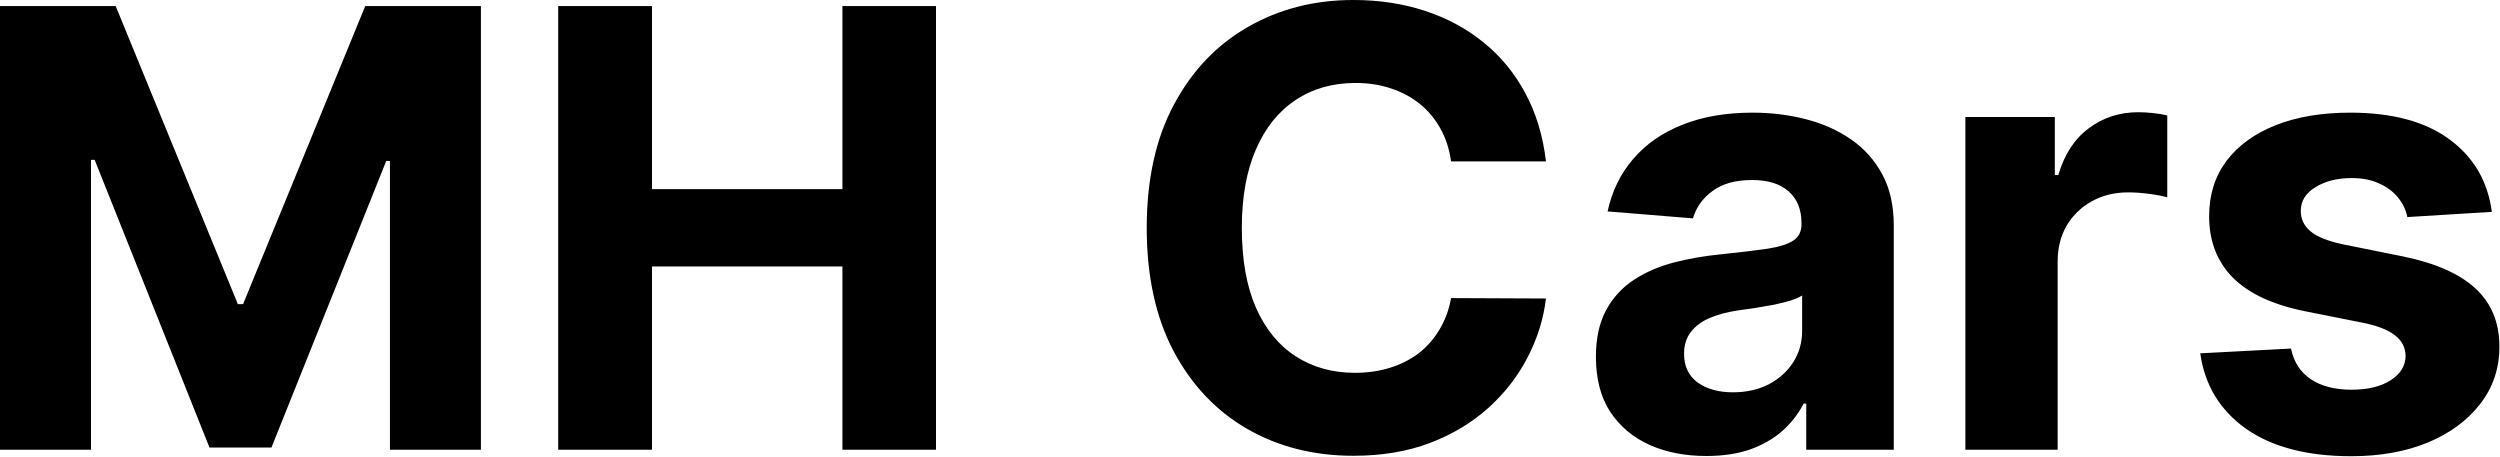
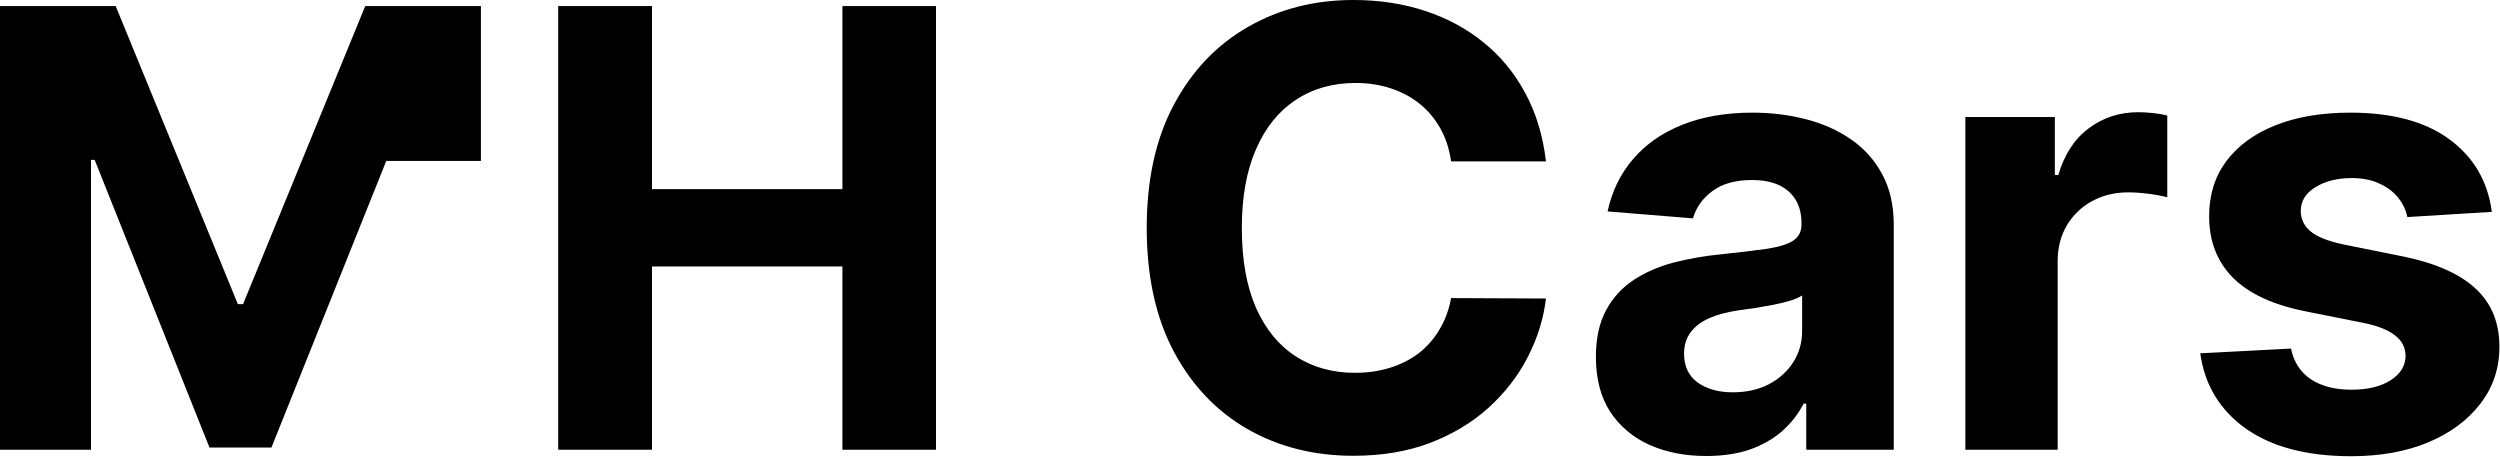
<svg xmlns="http://www.w3.org/2000/svg" width="1177" height="215" viewBox="0 0 1177 215" fill="none">
-   <path d="M0.002 2.854H54.464L111.985 143.19H114.433L171.954 2.854H226.416V211.727H183.581V75.776H181.847L127.793 210.707H98.625L44.571 75.266H42.837V211.727H0.002V2.854ZM262.801 211.727V2.854H306.962V89.034H396.61V2.854H440.669V211.727H396.61V125.444H306.962V211.727H262.801ZM727.843 75.98H683.172C682.357 70.2 680.691 65.067 678.175 60.579C675.659 56.024 672.43 52.148 668.486 48.953C664.543 45.757 659.987 43.309 654.82 41.609C649.72 39.91 644.179 39.06 638.195 39.06C627.385 39.06 617.968 41.745 609.945 47.117C601.922 52.42 595.7 60.172 591.281 70.37C586.861 80.501 584.651 92.808 584.651 107.29C584.651 122.181 586.861 134.691 591.281 144.822C595.768 154.953 602.024 162.602 610.047 167.769C618.07 172.937 627.351 175.521 637.89 175.521C643.805 175.521 649.278 174.739 654.31 173.175C659.409 171.611 663.931 169.333 667.874 166.342C671.818 163.282 675.081 159.576 677.665 155.225C680.317 150.873 682.153 145.91 683.172 140.335L727.843 140.538C726.688 150.125 723.798 159.372 719.174 168.279C714.619 177.118 708.466 185.04 700.715 192.043C693.031 198.978 683.852 204.485 673.178 208.565C662.571 212.576 650.57 214.582 637.176 214.582C618.546 214.582 601.888 210.367 587.201 201.936C572.583 193.505 561.024 181.3 552.525 165.322C544.094 149.344 539.878 130 539.878 107.29C539.878 84.513 544.162 65.135 552.729 49.157C561.296 33.178 572.923 21.008 587.609 12.645C602.295 4.214 618.818 -0.002 637.176 -0.002C649.278 -0.002 660.497 1.698 670.832 5.098C681.235 8.497 690.448 13.461 698.471 19.988C706.494 26.447 713.021 34.368 718.053 43.751C723.152 53.134 726.416 63.877 727.843 75.98ZM803.366 214.684C793.371 214.684 784.464 212.95 776.645 209.483C768.826 205.947 762.639 200.746 758.083 193.879C753.596 186.943 751.352 178.308 751.352 167.973C751.352 159.27 752.95 151.961 756.145 146.046C759.341 140.131 763.693 135.371 769.2 131.767C774.707 128.164 780.963 125.444 787.966 123.608C795.037 121.773 802.448 120.481 810.199 119.733C819.31 118.781 826.653 117.897 832.229 117.081C837.804 116.197 841.85 114.905 844.366 113.206C846.881 111.506 848.139 108.99 848.139 105.658V105.046C848.139 98.587 846.099 93.59 842.02 90.054C838.008 86.519 832.297 84.751 824.886 84.751C817.067 84.751 810.845 86.484 806.222 89.952C801.598 93.352 798.539 97.635 797.043 102.803L756.859 99.539C758.899 90.02 762.911 81.793 768.894 74.858C774.877 67.855 782.594 62.483 792.045 58.744C801.564 54.936 812.579 53.032 825.09 53.032C833.793 53.032 842.122 54.052 850.077 56.092C858.1 58.132 865.205 61.293 871.393 65.577C877.648 69.86 882.577 75.368 886.181 82.099C889.784 88.762 891.586 96.751 891.586 106.066V211.727H850.383V190.003H849.159C846.643 194.898 843.278 199.216 839.062 202.956C834.847 206.627 829.781 209.517 823.866 211.625C817.95 213.664 811.117 214.684 803.366 214.684ZM815.809 184.7C822.2 184.7 827.843 183.442 832.739 180.926C837.634 178.342 841.476 174.875 844.264 170.523C847.051 166.172 848.445 161.242 848.445 155.735V139.111C847.085 139.995 845.215 140.81 842.836 141.558C840.524 142.238 837.906 142.884 834.983 143.496C832.059 144.04 829.135 144.55 826.212 145.026C823.288 145.434 820.636 145.808 818.256 146.148C813.157 146.896 808.703 148.086 804.896 149.717C801.088 151.349 798.131 153.559 796.023 156.347C793.915 159.066 792.861 162.466 792.861 166.546C792.861 172.461 795.003 176.982 799.287 180.11C803.638 183.17 809.145 184.7 815.809 184.7ZM925.293 211.727V55.072H967.415V82.405H969.047C971.902 72.682 976.696 65.339 983.427 60.375C990.158 55.344 997.909 52.828 1006.68 52.828C1008.86 52.828 1011.2 52.964 1013.72 53.236C1016.23 53.508 1018.44 53.882 1020.35 54.358V92.91C1018.31 92.298 1015.49 91.754 1011.88 91.278C1008.28 90.802 1004.98 90.564 1001.99 90.564C995.598 90.564 989.886 91.958 984.855 94.746C979.891 97.465 975.948 101.273 973.024 106.168C970.168 111.064 968.741 116.707 968.741 123.098V211.727H925.293ZM1173.15 99.743L1133.38 102.191C1132.7 98.791 1131.23 95.731 1128.99 93.012C1126.75 90.224 1123.79 88.014 1120.12 86.382C1116.51 84.683 1112.2 83.833 1107.16 83.833C1100.43 83.833 1094.76 85.261 1090.13 88.116C1085.51 90.904 1083.2 94.644 1083.2 99.335C1083.2 103.075 1084.69 106.236 1087.68 108.82C1090.68 111.404 1095.81 113.478 1103.09 115.041L1131.44 120.753C1146.67 123.88 1158.02 128.912 1165.5 135.847C1172.98 142.782 1176.72 151.893 1176.72 163.18C1176.72 173.447 1173.7 182.456 1167.64 190.207C1161.66 197.958 1153.43 204.009 1142.96 208.361C1132.56 212.644 1120.56 214.786 1106.96 214.786C1086.22 214.786 1069.7 210.469 1057.39 201.834C1045.16 193.131 1037.98 181.3 1035.87 166.342L1078.61 164.098C1079.9 170.421 1083.03 175.249 1087.99 178.58C1092.95 181.844 1099.31 183.476 1107.06 183.476C1114.68 183.476 1120.8 182.014 1125.42 179.09C1130.11 176.099 1132.49 172.257 1132.56 167.565C1132.49 163.622 1130.83 160.392 1127.56 157.877C1124.3 155.293 1119.27 153.321 1112.47 151.961L1085.34 146.556C1070.04 143.496 1058.65 138.193 1051.17 130.646C1043.76 123.098 1040.06 113.478 1040.06 101.783C1040.06 91.72 1042.78 83.051 1048.22 75.776C1053.72 68.501 1061.44 62.891 1071.37 58.948C1081.36 55.004 1093.06 53.032 1106.45 53.032C1126.24 53.032 1141.81 57.214 1153.16 65.577C1164.58 73.94 1171.25 85.329 1173.15 99.743Z" fill="black" />
+   <path d="M0.002 2.854H54.464L111.985 143.19H114.433L171.954 2.854H226.416V211.727V75.776H181.847L127.793 210.707H98.625L44.571 75.266H42.837V211.727H0.002V2.854ZM262.801 211.727V2.854H306.962V89.034H396.61V2.854H440.669V211.727H396.61V125.444H306.962V211.727H262.801ZM727.843 75.98H683.172C682.357 70.2 680.691 65.067 678.175 60.579C675.659 56.024 672.43 52.148 668.486 48.953C664.543 45.757 659.987 43.309 654.82 41.609C649.72 39.91 644.179 39.06 638.195 39.06C627.385 39.06 617.968 41.745 609.945 47.117C601.922 52.42 595.7 60.172 591.281 70.37C586.861 80.501 584.651 92.808 584.651 107.29C584.651 122.181 586.861 134.691 591.281 144.822C595.768 154.953 602.024 162.602 610.047 167.769C618.07 172.937 627.351 175.521 637.89 175.521C643.805 175.521 649.278 174.739 654.31 173.175C659.409 171.611 663.931 169.333 667.874 166.342C671.818 163.282 675.081 159.576 677.665 155.225C680.317 150.873 682.153 145.91 683.172 140.335L727.843 140.538C726.688 150.125 723.798 159.372 719.174 168.279C714.619 177.118 708.466 185.04 700.715 192.043C693.031 198.978 683.852 204.485 673.178 208.565C662.571 212.576 650.57 214.582 637.176 214.582C618.546 214.582 601.888 210.367 587.201 201.936C572.583 193.505 561.024 181.3 552.525 165.322C544.094 149.344 539.878 130 539.878 107.29C539.878 84.513 544.162 65.135 552.729 49.157C561.296 33.178 572.923 21.008 587.609 12.645C602.295 4.214 618.818 -0.002 637.176 -0.002C649.278 -0.002 660.497 1.698 670.832 5.098C681.235 8.497 690.448 13.461 698.471 19.988C706.494 26.447 713.021 34.368 718.053 43.751C723.152 53.134 726.416 63.877 727.843 75.98ZM803.366 214.684C793.371 214.684 784.464 212.95 776.645 209.483C768.826 205.947 762.639 200.746 758.083 193.879C753.596 186.943 751.352 178.308 751.352 167.973C751.352 159.27 752.95 151.961 756.145 146.046C759.341 140.131 763.693 135.371 769.2 131.767C774.707 128.164 780.963 125.444 787.966 123.608C795.037 121.773 802.448 120.481 810.199 119.733C819.31 118.781 826.653 117.897 832.229 117.081C837.804 116.197 841.85 114.905 844.366 113.206C846.881 111.506 848.139 108.99 848.139 105.658V105.046C848.139 98.587 846.099 93.59 842.02 90.054C838.008 86.519 832.297 84.751 824.886 84.751C817.067 84.751 810.845 86.484 806.222 89.952C801.598 93.352 798.539 97.635 797.043 102.803L756.859 99.539C758.899 90.02 762.911 81.793 768.894 74.858C774.877 67.855 782.594 62.483 792.045 58.744C801.564 54.936 812.579 53.032 825.09 53.032C833.793 53.032 842.122 54.052 850.077 56.092C858.1 58.132 865.205 61.293 871.393 65.577C877.648 69.86 882.577 75.368 886.181 82.099C889.784 88.762 891.586 96.751 891.586 106.066V211.727H850.383V190.003H849.159C846.643 194.898 843.278 199.216 839.062 202.956C834.847 206.627 829.781 209.517 823.866 211.625C817.95 213.664 811.117 214.684 803.366 214.684ZM815.809 184.7C822.2 184.7 827.843 183.442 832.739 180.926C837.634 178.342 841.476 174.875 844.264 170.523C847.051 166.172 848.445 161.242 848.445 155.735V139.111C847.085 139.995 845.215 140.81 842.836 141.558C840.524 142.238 837.906 142.884 834.983 143.496C832.059 144.04 829.135 144.55 826.212 145.026C823.288 145.434 820.636 145.808 818.256 146.148C813.157 146.896 808.703 148.086 804.896 149.717C801.088 151.349 798.131 153.559 796.023 156.347C793.915 159.066 792.861 162.466 792.861 166.546C792.861 172.461 795.003 176.982 799.287 180.11C803.638 183.17 809.145 184.7 815.809 184.7ZM925.293 211.727V55.072H967.415V82.405H969.047C971.902 72.682 976.696 65.339 983.427 60.375C990.158 55.344 997.909 52.828 1006.68 52.828C1008.86 52.828 1011.2 52.964 1013.72 53.236C1016.23 53.508 1018.44 53.882 1020.35 54.358V92.91C1018.31 92.298 1015.49 91.754 1011.88 91.278C1008.28 90.802 1004.98 90.564 1001.99 90.564C995.598 90.564 989.886 91.958 984.855 94.746C979.891 97.465 975.948 101.273 973.024 106.168C970.168 111.064 968.741 116.707 968.741 123.098V211.727H925.293ZM1173.15 99.743L1133.38 102.191C1132.7 98.791 1131.23 95.731 1128.99 93.012C1126.75 90.224 1123.79 88.014 1120.12 86.382C1116.51 84.683 1112.2 83.833 1107.16 83.833C1100.43 83.833 1094.76 85.261 1090.13 88.116C1085.51 90.904 1083.2 94.644 1083.2 99.335C1083.2 103.075 1084.69 106.236 1087.68 108.82C1090.68 111.404 1095.81 113.478 1103.09 115.041L1131.44 120.753C1146.67 123.88 1158.02 128.912 1165.5 135.847C1172.98 142.782 1176.72 151.893 1176.72 163.18C1176.72 173.447 1173.7 182.456 1167.64 190.207C1161.66 197.958 1153.43 204.009 1142.96 208.361C1132.56 212.644 1120.56 214.786 1106.96 214.786C1086.22 214.786 1069.7 210.469 1057.39 201.834C1045.16 193.131 1037.98 181.3 1035.87 166.342L1078.61 164.098C1079.9 170.421 1083.03 175.249 1087.99 178.58C1092.95 181.844 1099.31 183.476 1107.06 183.476C1114.68 183.476 1120.8 182.014 1125.42 179.09C1130.11 176.099 1132.49 172.257 1132.56 167.565C1132.49 163.622 1130.83 160.392 1127.56 157.877C1124.3 155.293 1119.27 153.321 1112.47 151.961L1085.34 146.556C1070.04 143.496 1058.65 138.193 1051.17 130.646C1043.76 123.098 1040.06 113.478 1040.06 101.783C1040.06 91.72 1042.78 83.051 1048.22 75.776C1053.72 68.501 1061.44 62.891 1071.37 58.948C1081.36 55.004 1093.06 53.032 1106.45 53.032C1126.24 53.032 1141.81 57.214 1153.16 65.577C1164.58 73.94 1171.25 85.329 1173.15 99.743Z" fill="black" />
</svg>